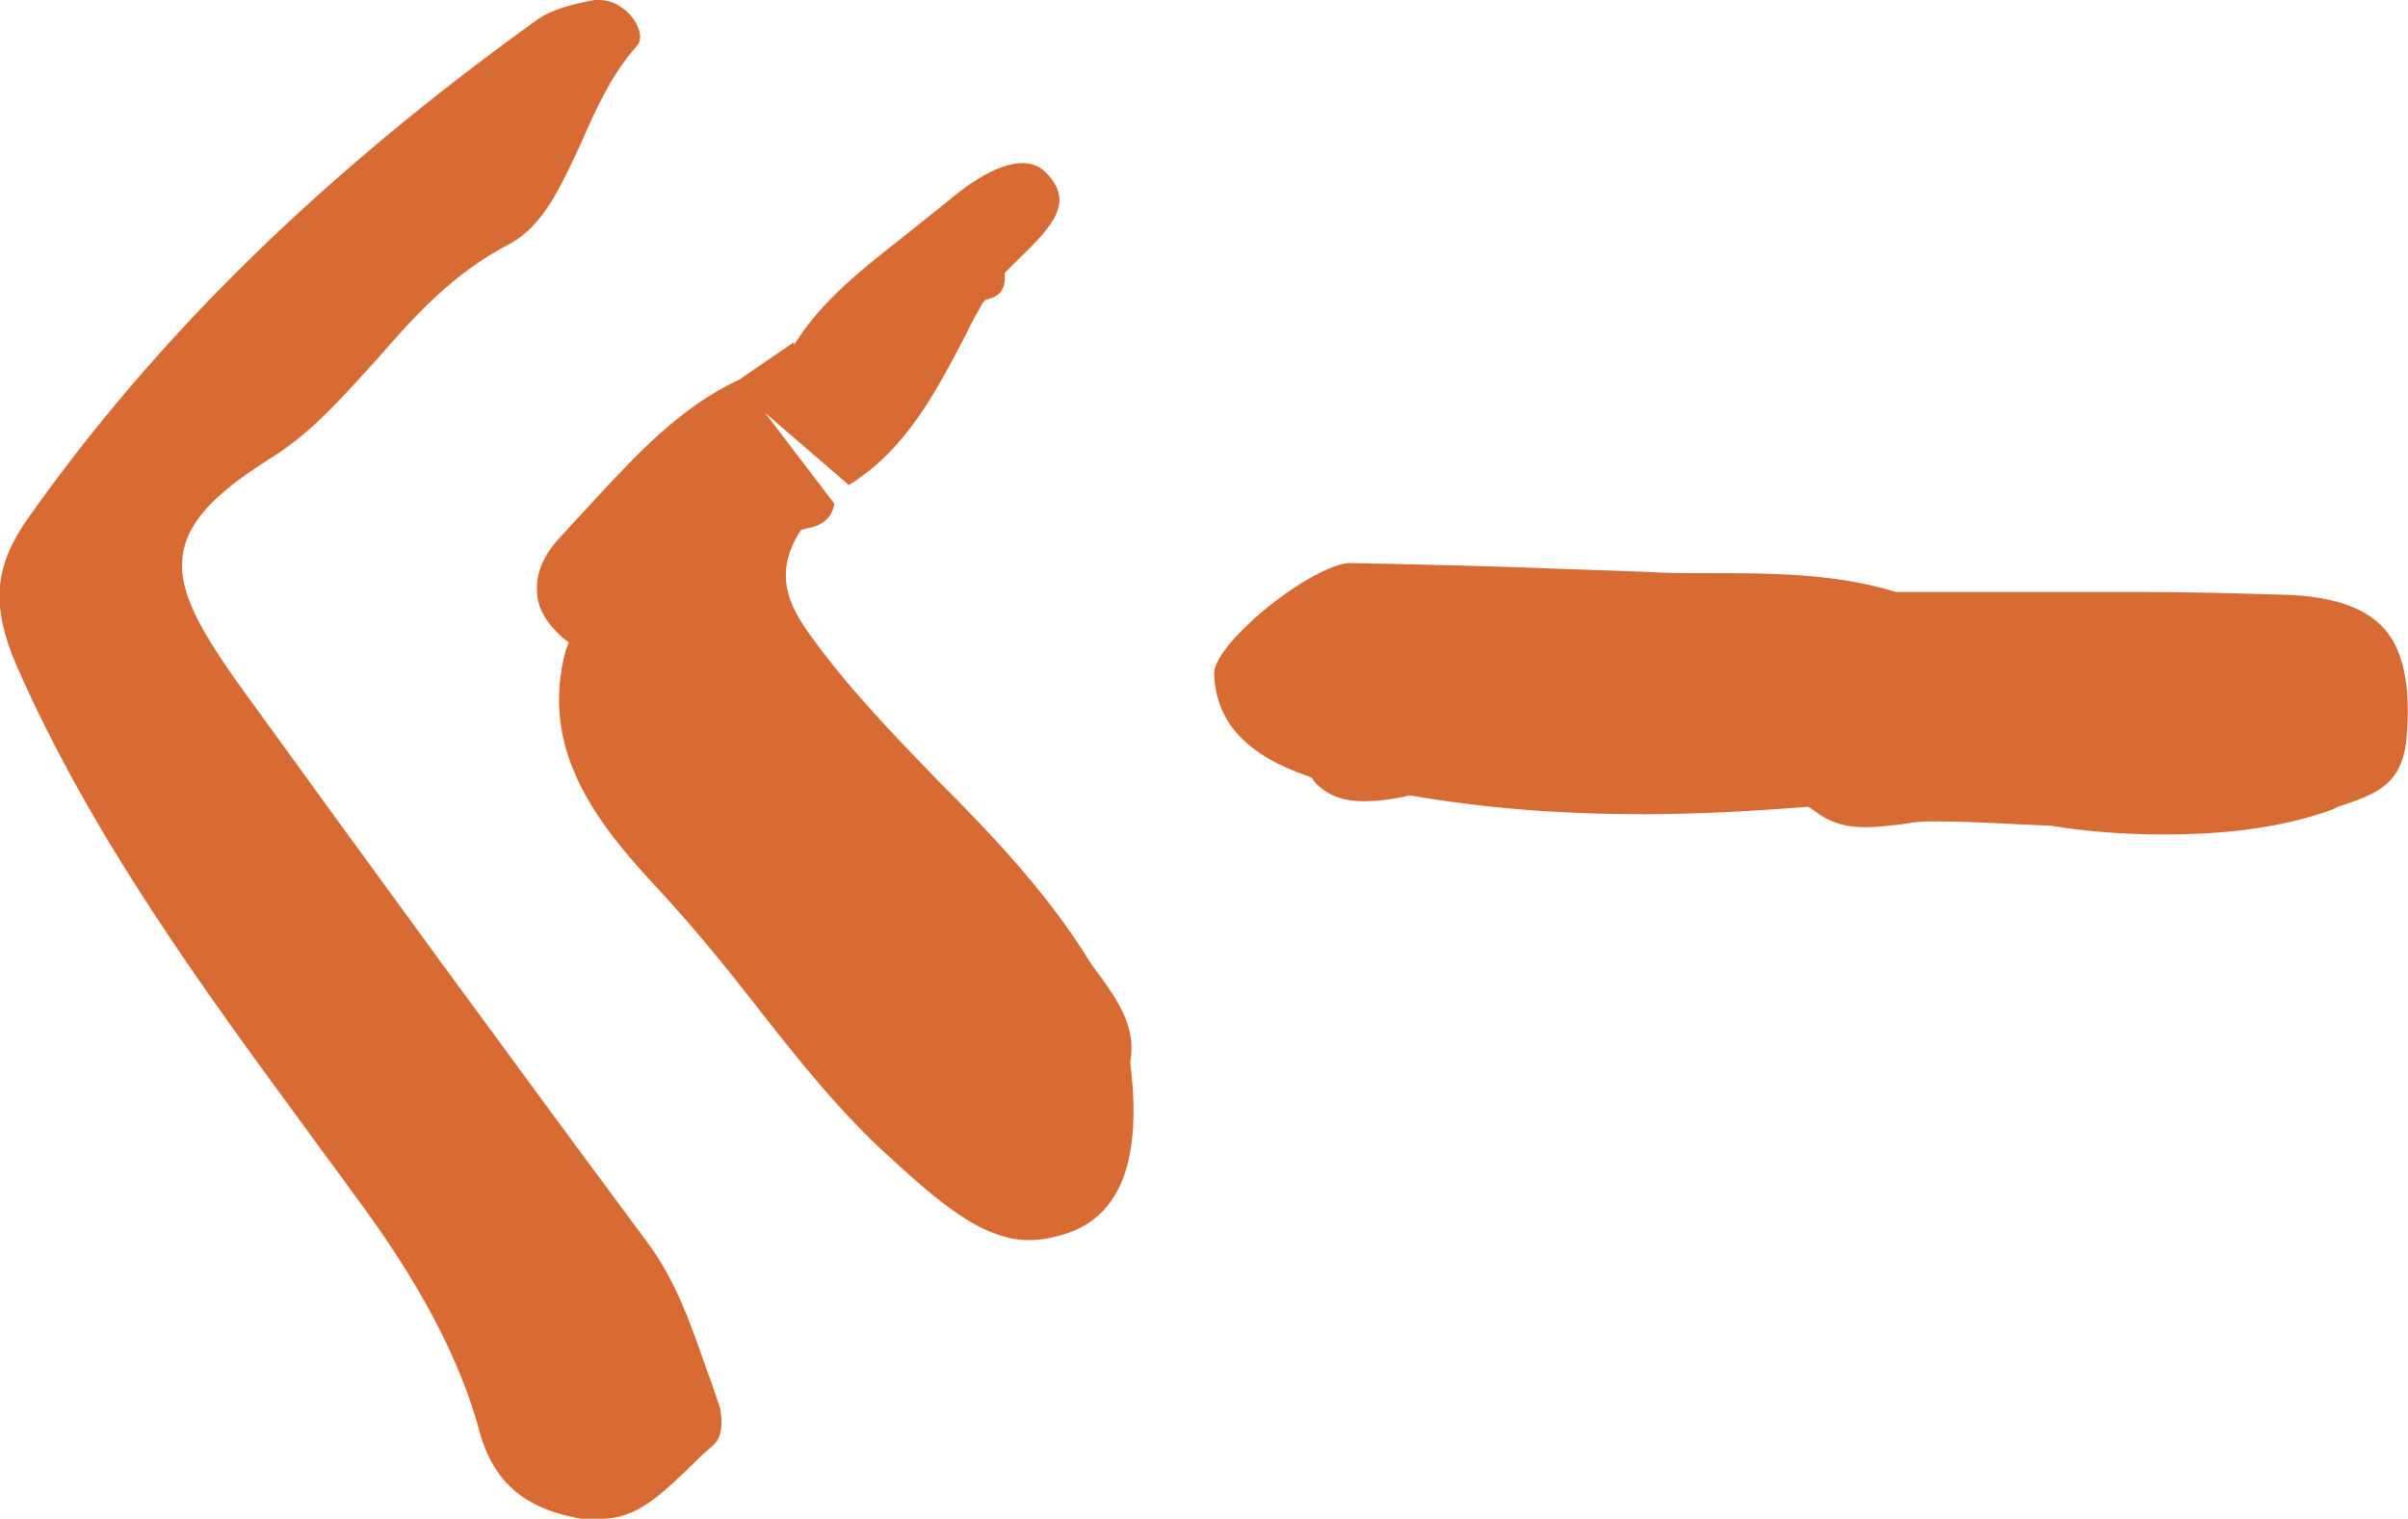
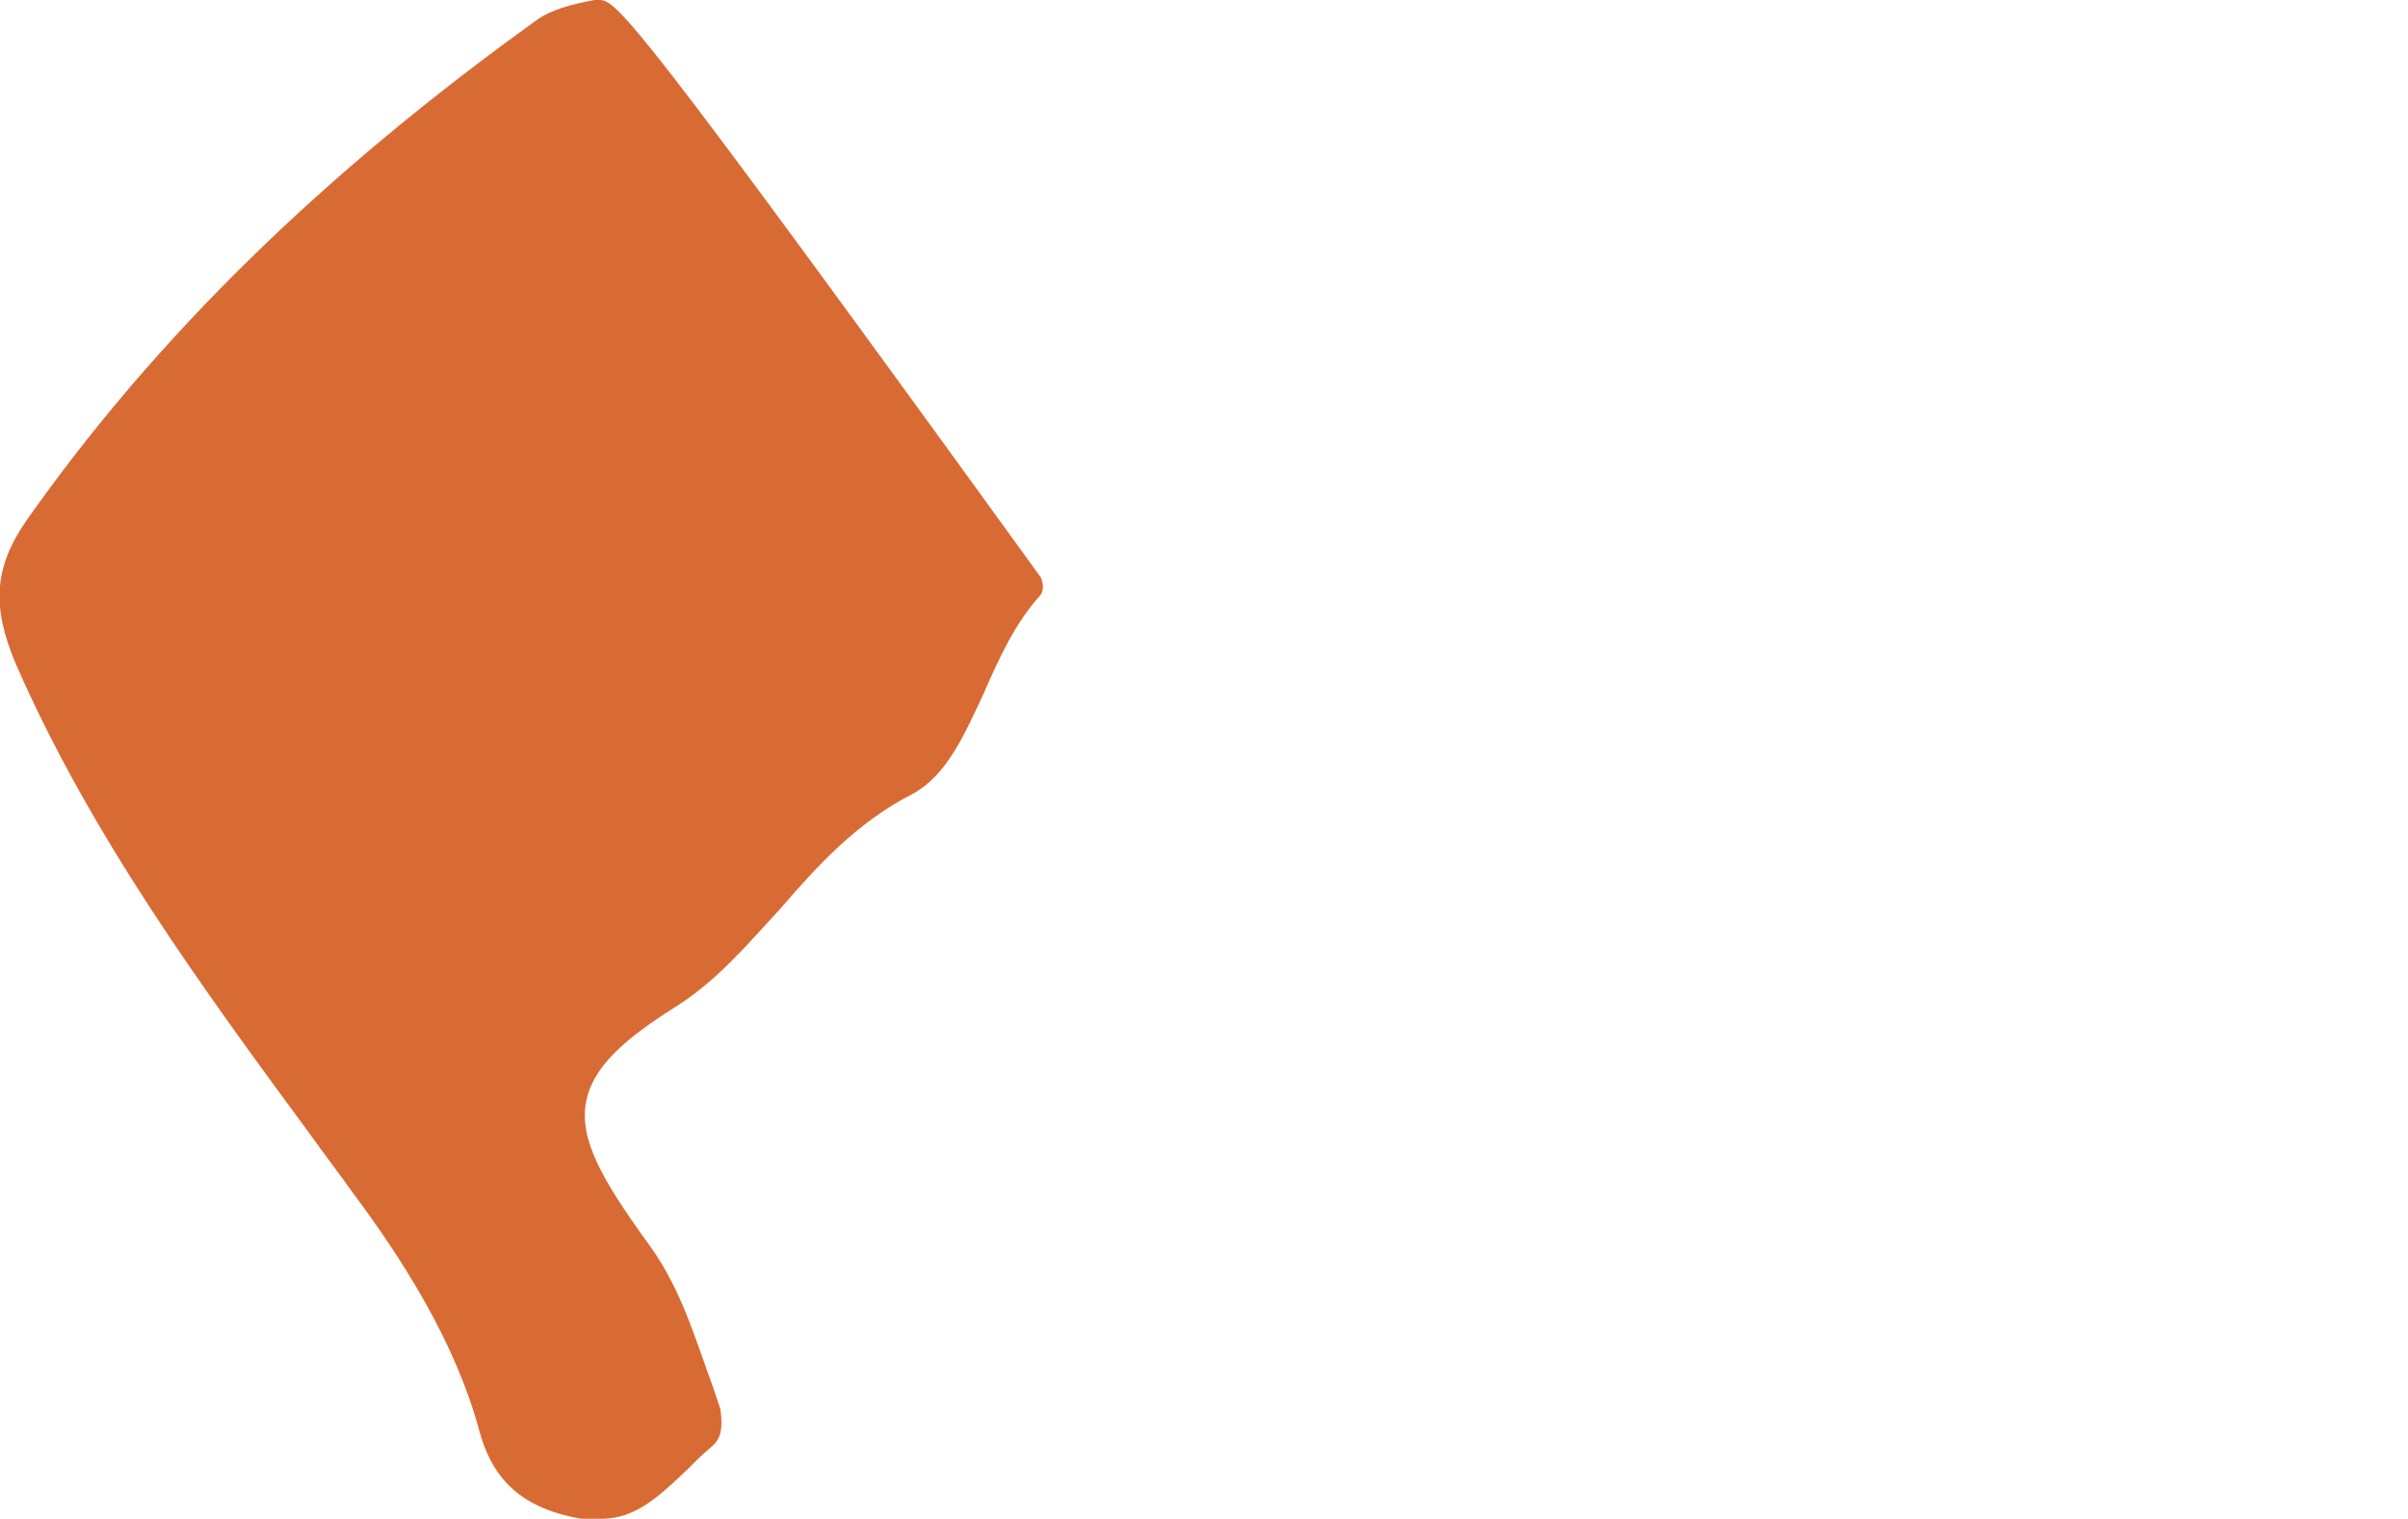
<svg xmlns="http://www.w3.org/2000/svg" id="Laag_1" x="0px" y="0px" viewBox="0 0 166.8 105.2" style="enable-background:new 0 0 166.8 105.2;" xml:space="preserve">
  <style type="text/css"> .st0{fill:#D86B33;} </style>
-   <path class="st0" d="M41.7,105.2c2.4,0,4.1-1.7,5.9-3.4c0.6-0.6,1.1-1.1,1.7-1.6c0.6-0.5,0.8-1.2,0.6-2.6c-0.3-0.9-0.6-1.8-0.9-2.6 c-1.1-3.1-2.1-6.2-4.2-9c-9.5-12.8-19-25.8-27.9-38.1c-3.1-4.3-4.7-7.1-4.2-9.7c0.5-2.5,2.8-4.4,6.1-6.5c2.9-1.8,5-4.3,7.3-6.8 c2.6-3,5.3-6,9.2-8c2.4-1.3,3.6-4.1,5-7.1c1-2.3,2.1-4.7,3.8-6.6c0.3-0.3,0.3-0.8,0.1-1.3C43.8,0.9,42.7,0,41.5,0 c-0.1,0-0.2,0-0.3,0c-1.7,0.3-3,0.7-3.9,1.3C22.4,12,10.8,23.3,1.8,36.1c-2.2,3.2-2.4,5.9-0.7,9.9c5.2,11.9,12.9,22.4,20.4,32.6 c1,1.4,2,2.7,3,4.1c3.2,4.3,7,10.1,8.7,16.4c1,3.7,3.3,5.6,7.7,6.2C41.1,105.2,41.4,105.2,41.7,105.2L41.7,105.2L41.7,105.2z" />
-   <path class="st0" d="M149.8,57.8c4.6,0,8.3-0.5,11.7-1.7l0.4-0.2c2.7-0.9,4.5-1.5,4.8-4.8c0.3-3.5-0.2-6-1.5-7.5 c-1.3-1.5-3.6-2.3-6.9-2.4c-3.2-0.1-6.7-0.2-11-0.2c-2.6,0-5.1,0-7.7,0c-2.6,0-5.1,0-7.7,0h-0.5l-0.1,0c-4.2-1.3-8.7-1.3-13.1-1.3 c-1.5,0-2.9,0-4.4-0.1l-5.8-0.2c-4.8-0.2-9.6-0.3-14.5-0.4c-1.5,0-5.2,2.3-7.6,4.8c-1.4,1.4-1.8,2.4-1.8,2.8 c0.1,3.4,2.2,5.7,6.6,7.2l0.2,0.1l0.1,0.2c0.9,1,2,1.4,3.5,1.4c0.9,0,1.7-0.1,2.7-0.3l0.4-0.1l0.1,0c5.2,0.9,10.5,1.3,16.2,1.3 c3.5,0,7.3-0.2,11.1-0.5l0.3,0l0.3,0.2c1,0.8,2.1,1.2,3.6,1.2c0.8,0,1.6-0.1,2.5-0.2c0.6-0.1,1.2-0.2,1.8-0.2h0.7 c2.6,0,5.3,0.2,7.9,0.3C144.5,57.6,147.2,57.8,149.8,57.8L149.8,57.8z" />
-   <path class="st0" d="M71.3,85.9c0.9,0,1.8-0.2,2.7-0.5c3.7-1.3,5.1-5.2,4.3-11.7v-0.1v-0.1c0.4-2.3-0.8-4.1-2.1-5.9 c-0.4-0.5-0.8-1.1-1.1-1.6c-2.8-4.4-6.5-8.3-10.2-12c-3-3.1-6.1-6.3-8.7-9.9c-1.7-2.3-2.5-4.4-0.9-7.1l0.2-0.3l0.4-0.1 c1.1-0.2,1.7-0.7,1.9-1.7l-4.8-6.3l5.8,5c4-2.5,6-6.4,8.2-10.6c0.3-0.7,0.7-1.3,1-1.9l0.2-0.3l0.3-0.1c0.8-0.2,1.1-0.7,1.1-1.5v-0.3 l0.9-0.9c2.5-2.4,3.9-4,2-6c-0.5-0.5-1-0.7-1.7-0.7c-1.3,0-3.1,0.9-5.1,2.6c-1,0.8-2,1.6-3,2.4c-2.8,2.2-5.8,4.5-7.7,7.6L55,23.7 l-3.8,2.6c-4.1,1.9-7.1,5.2-10,8.3c-0.7,0.8-1.5,1.6-2.2,2.4c-0.9,0.9-1.9,2.3-1.8,3.9c0,1.2,0.6,2.2,1.8,3.3l0.4,0.3L39.2,45 c-1.9,7,2.2,12.1,6.5,16.7c2.4,2.6,4.6,5.3,6.7,8c2.9,3.7,5.9,7.5,9.5,10.7C65.7,83.9,68.4,85.9,71.3,85.9L71.3,85.9L71.3,85.9z" />
+   <path class="st0" d="M41.7,105.2c2.4,0,4.1-1.7,5.9-3.4c0.6-0.6,1.1-1.1,1.7-1.6c0.6-0.5,0.8-1.2,0.6-2.6c-0.3-0.9-0.6-1.8-0.9-2.6 c-1.1-3.1-2.1-6.2-4.2-9c-3.1-4.3-4.7-7.1-4.2-9.7c0.5-2.5,2.8-4.4,6.1-6.5c2.9-1.8,5-4.3,7.3-6.8 c2.6-3,5.3-6,9.2-8c2.4-1.3,3.6-4.1,5-7.1c1-2.3,2.1-4.7,3.8-6.6c0.3-0.3,0.3-0.8,0.1-1.3C43.8,0.9,42.7,0,41.5,0 c-0.1,0-0.2,0-0.3,0c-1.7,0.3-3,0.7-3.9,1.3C22.4,12,10.8,23.3,1.8,36.1c-2.2,3.2-2.4,5.9-0.7,9.9c5.2,11.9,12.9,22.4,20.4,32.6 c1,1.4,2,2.7,3,4.1c3.2,4.3,7,10.1,8.7,16.4c1,3.7,3.3,5.6,7.7,6.2C41.1,105.2,41.4,105.2,41.7,105.2L41.7,105.2L41.7,105.2z" />
</svg>